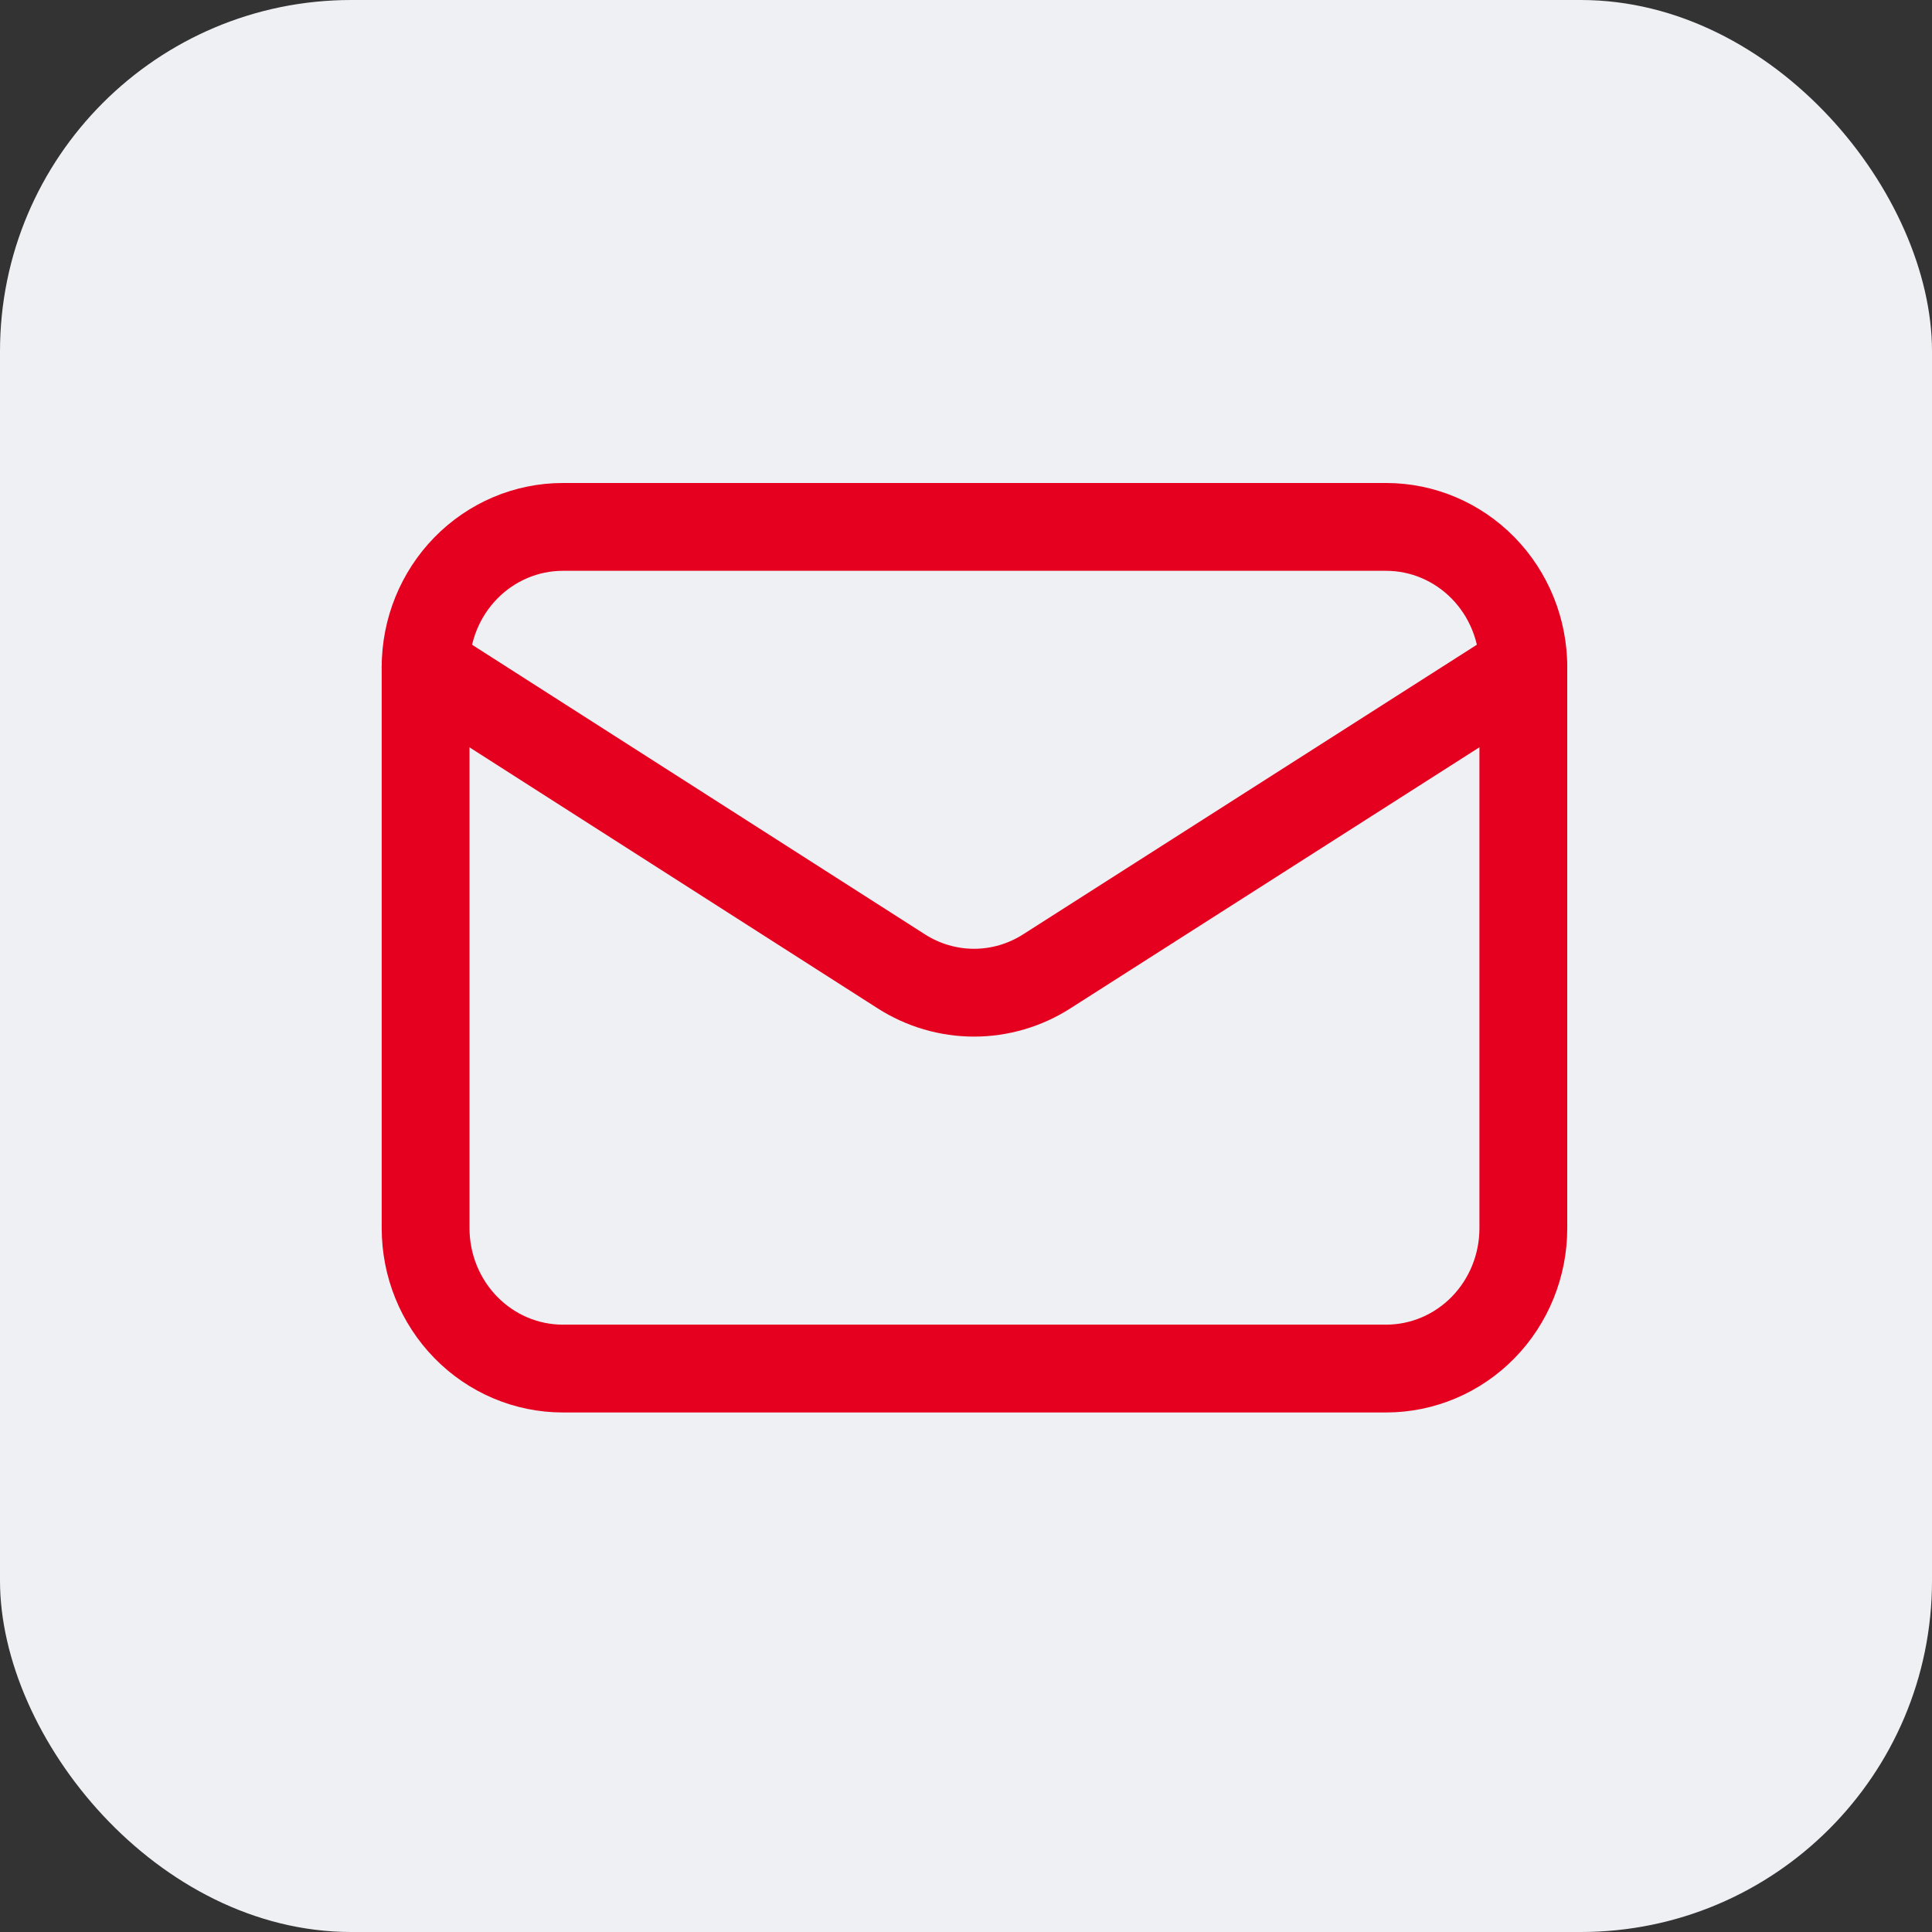
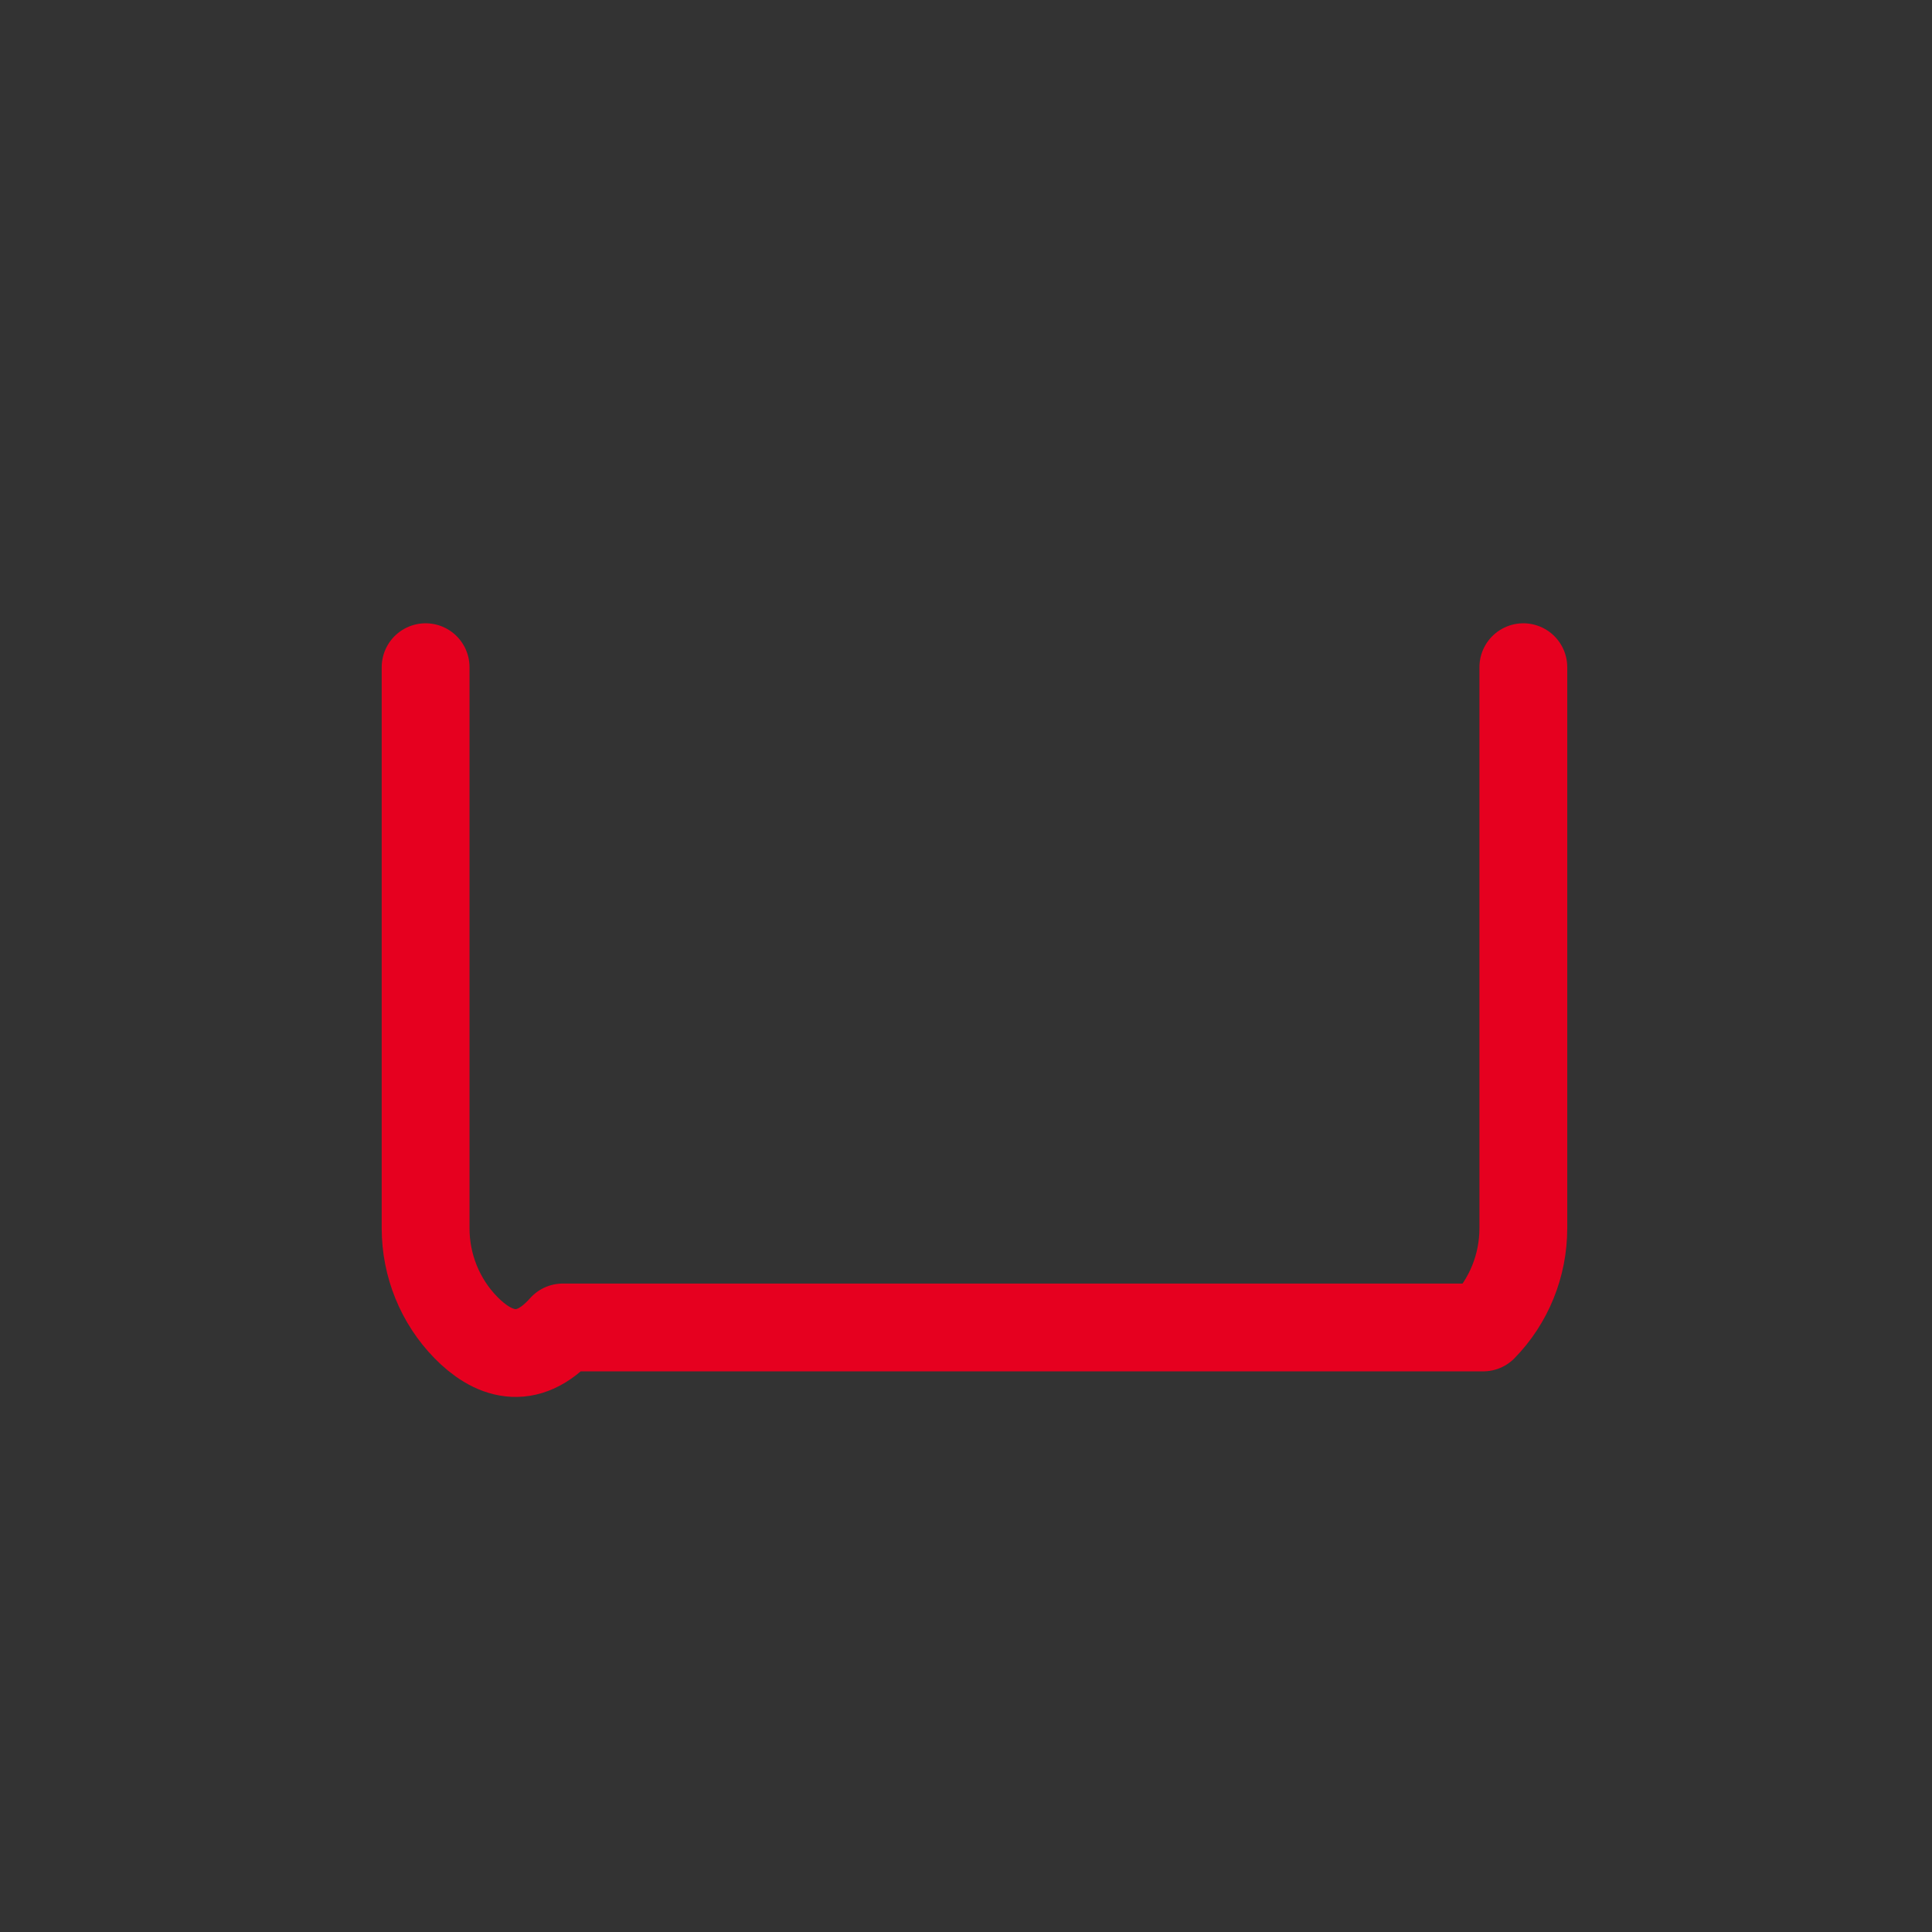
<svg xmlns="http://www.w3.org/2000/svg" width="44" height="44" viewBox="0 0 44 44" fill="none">
  <rect x="0" y="0" width="44" height="44" fill="#333333" stroke="none" />
-   <rect width="44" height="44" rx="8" fill="#EFF0F3" />
-   <path d="M34.693 15.195V27.973C34.693 28.82 34.364 29.633 33.778 30.232C33.192 30.831 32.397 31.168 31.568 31.168H12.818C11.99 31.168 11.195 30.831 10.609 30.232C10.023 29.633 9.693 28.82 9.693 27.973V15.195" stroke="#E6001F" stroke-width="2" stroke-linecap="round" stroke-linejoin="round" />
-   <path d="M34.693 15.194C34.693 14.347 34.364 13.535 33.778 12.936C33.192 12.337 32.397 12 31.568 12H12.818C11.99 12 11.195 12.337 10.609 12.936C10.023 13.535 9.693 14.347 9.693 15.194L20.527 22.122C21.023 22.439 21.597 22.608 22.183 22.608C22.769 22.608 23.343 22.439 23.839 22.122L34.693 15.194Z" stroke="#E6001F" stroke-width="2" stroke-linecap="round" stroke-linejoin="round" />
+   <path d="M34.693 15.195V27.973C34.693 28.82 34.364 29.633 33.778 30.232H12.818C11.99 31.168 11.195 30.831 10.609 30.232C10.023 29.633 9.693 28.82 9.693 27.973V15.195" stroke="#E6001F" stroke-width="2" stroke-linecap="round" stroke-linejoin="round" />
</svg>